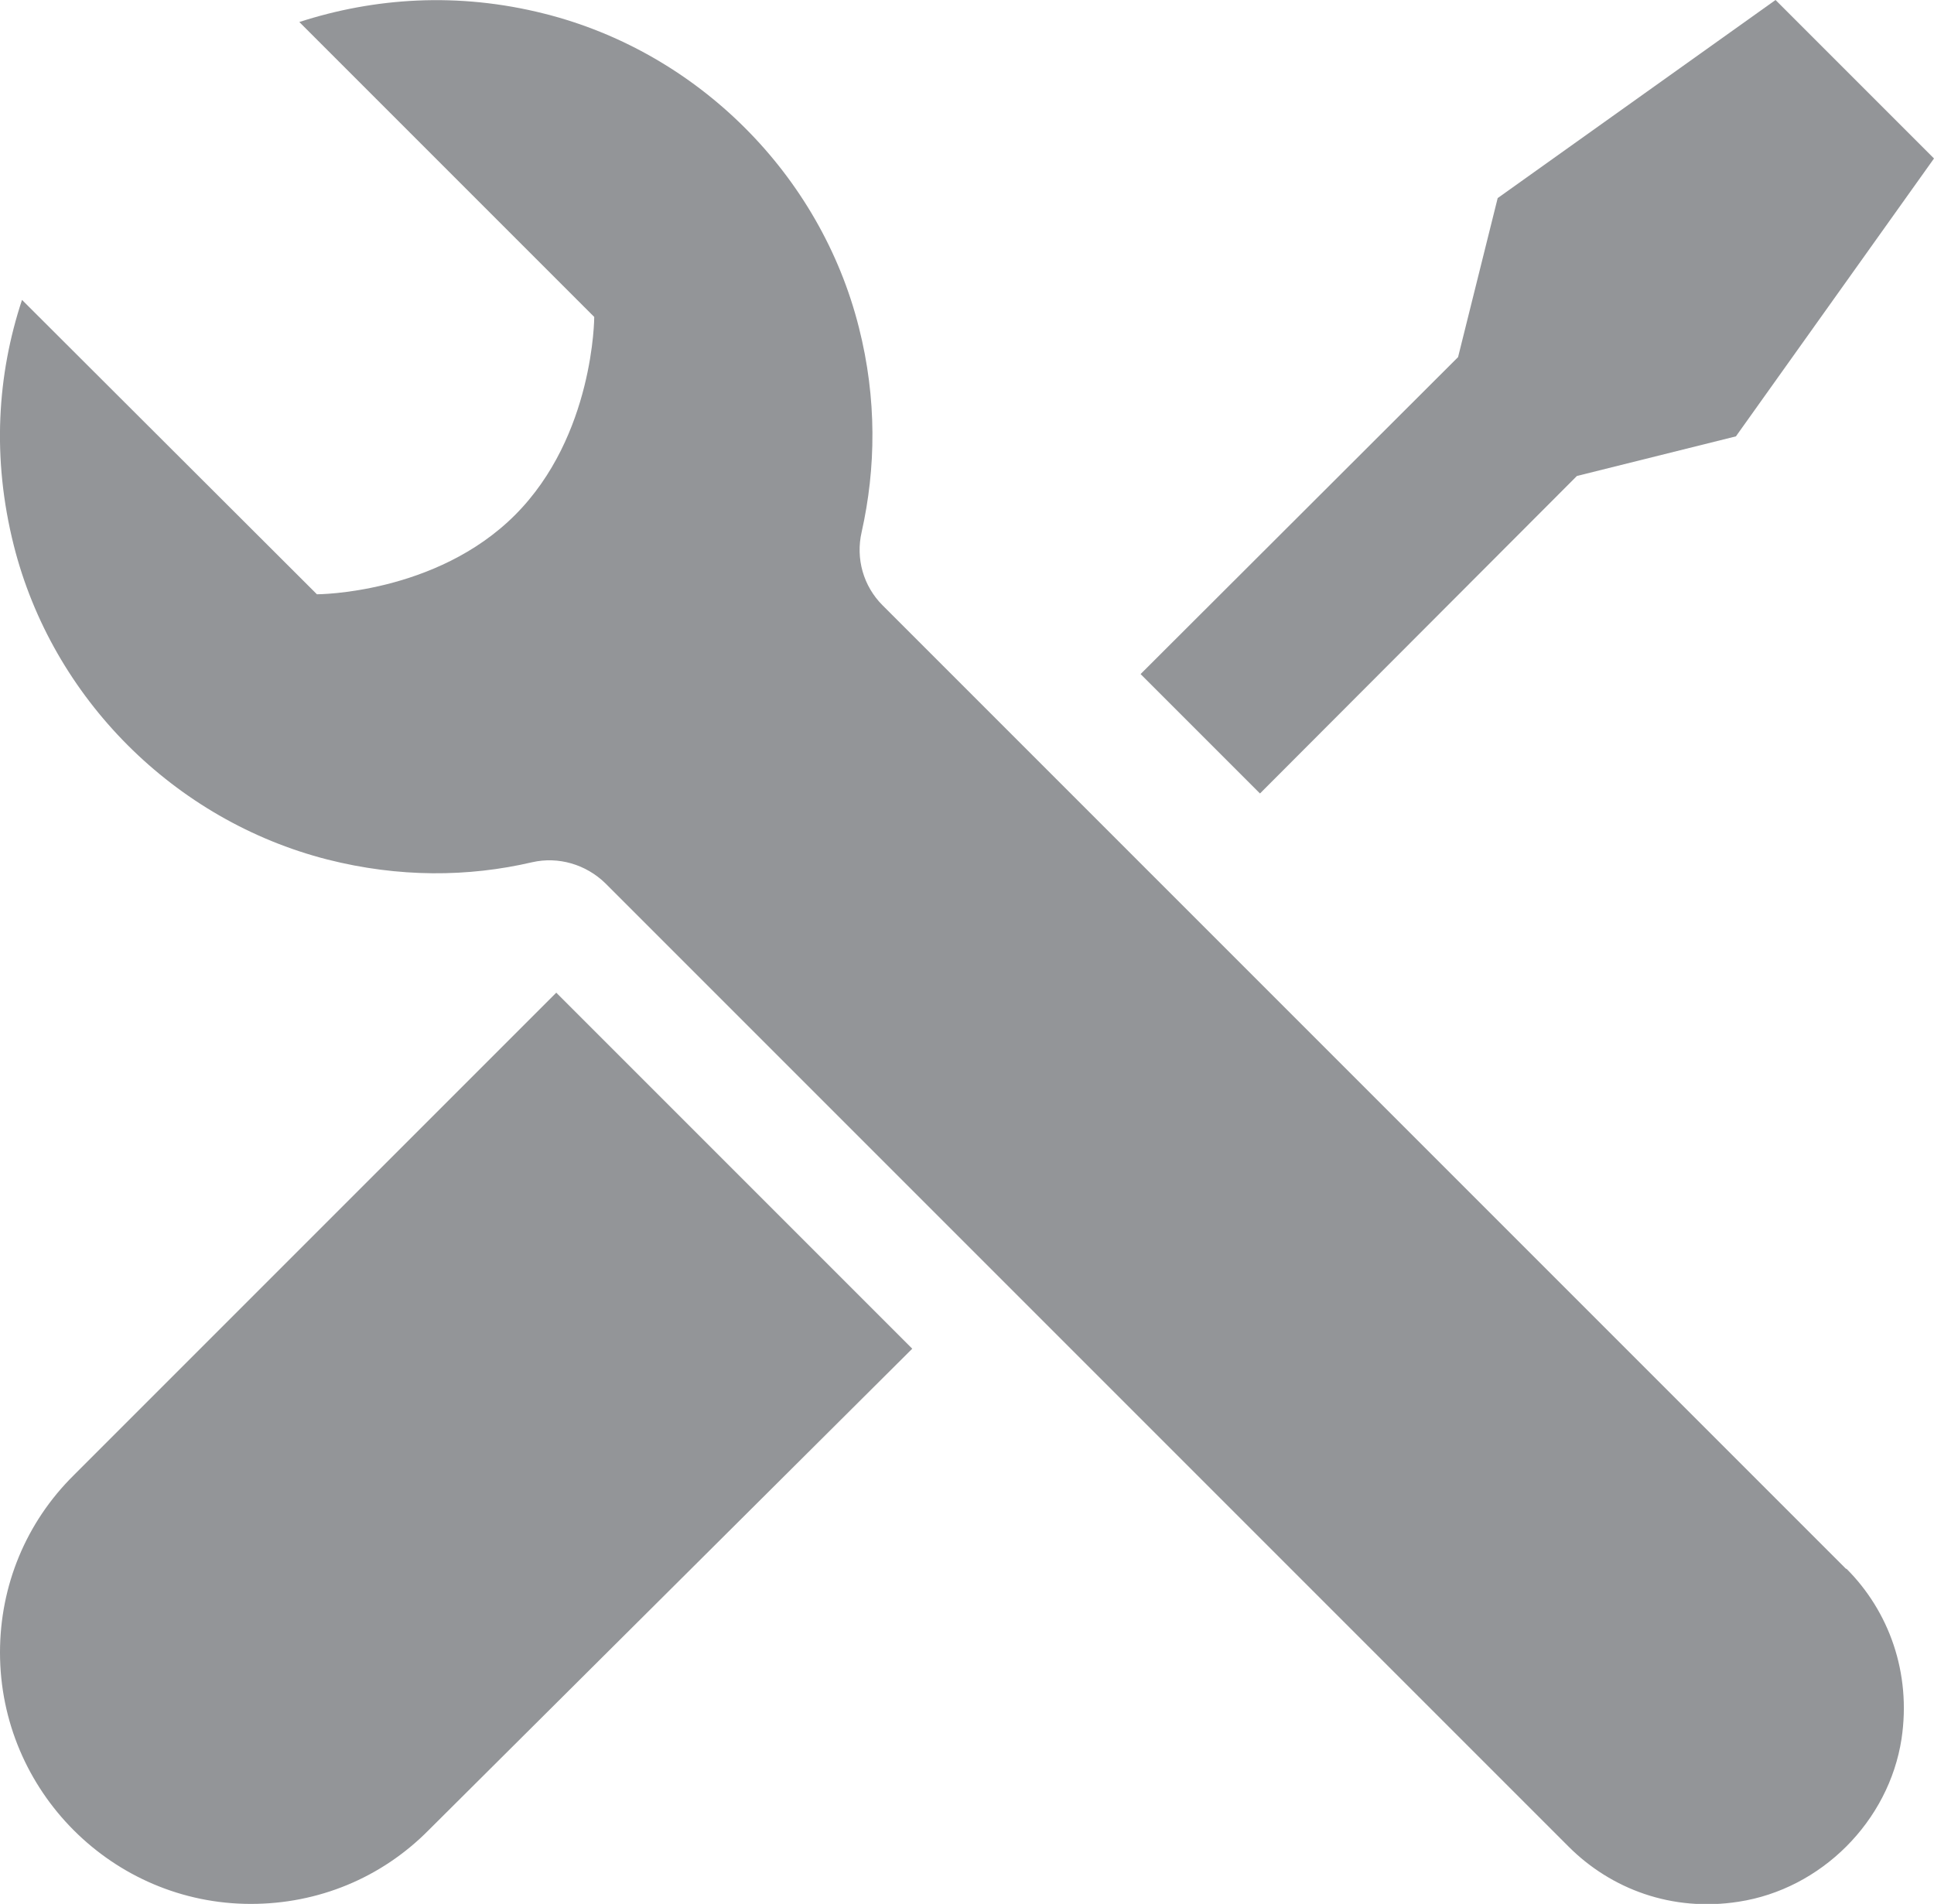
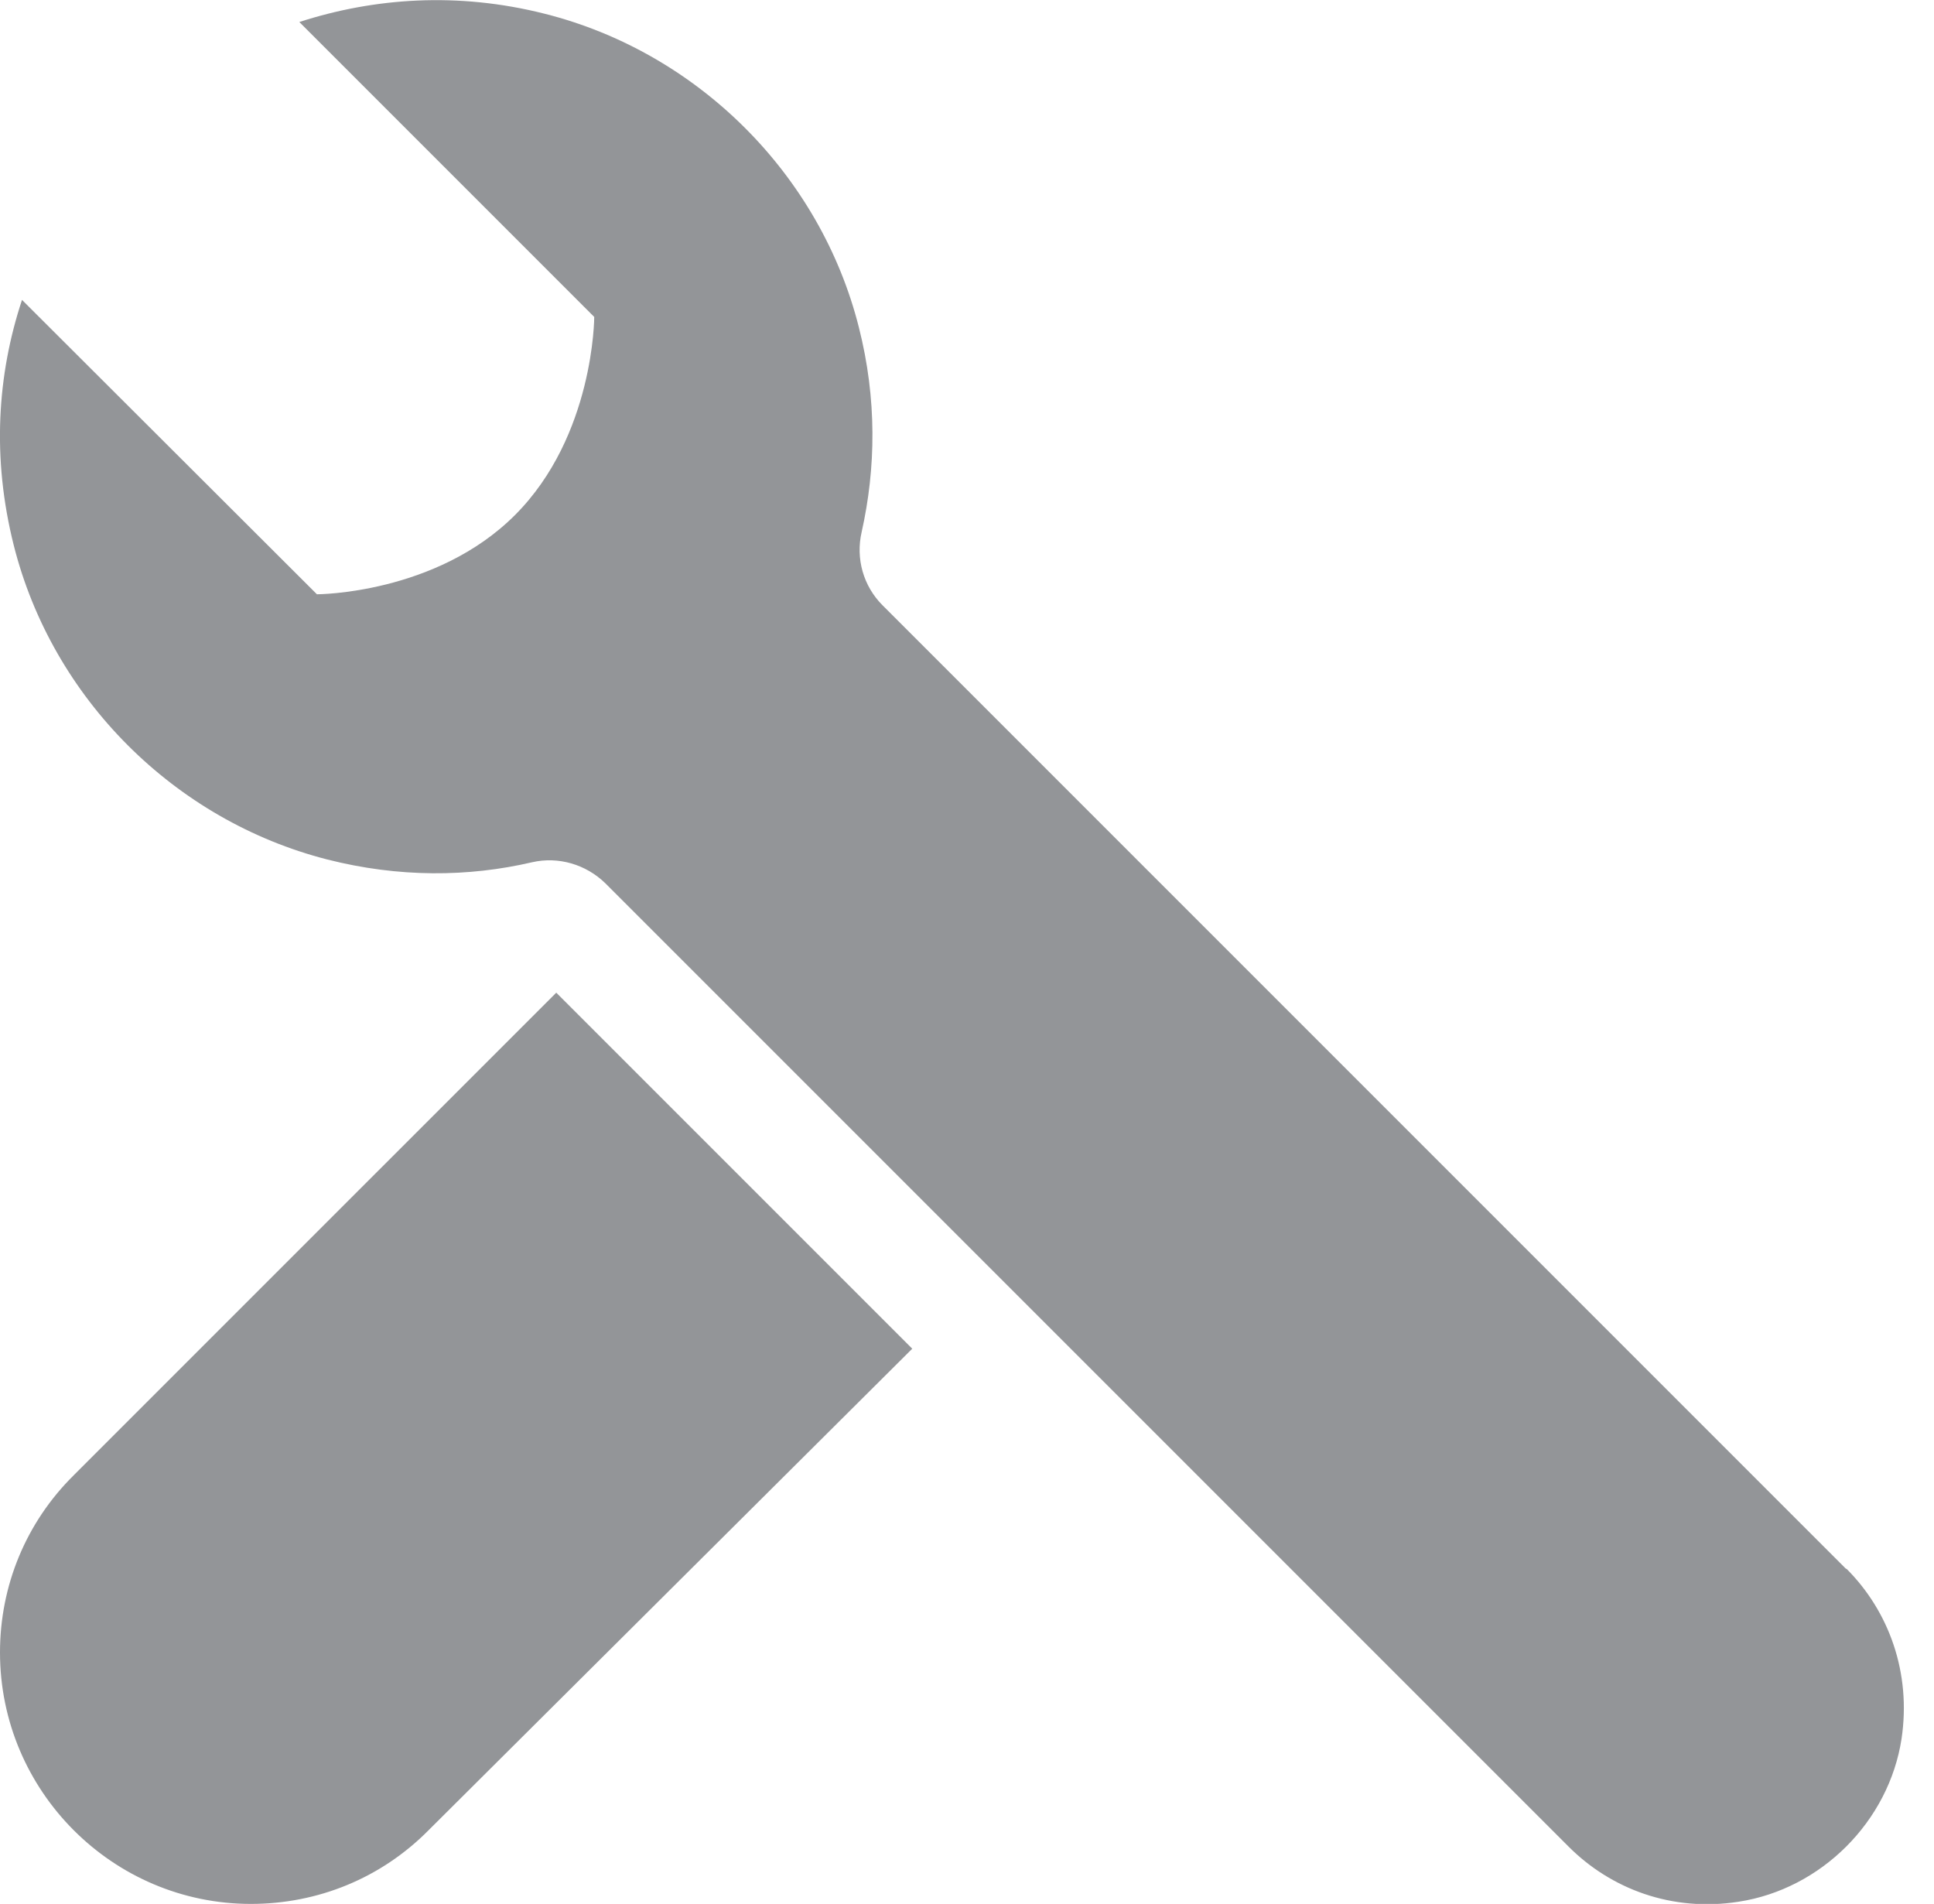
<svg xmlns="http://www.w3.org/2000/svg" id="Layer_1" data-name="Layer 1" viewBox="0 0 35.15 34.6">
  <defs>
    <style>      .cls-1 {        fill: #939598;      }    </style>
  </defs>
-   <polyline class="cls-1" points="22.9 14.42 28.66 8.65 31.55 7.93 35.15 2.88 32.27 0 27.22 3.6 26.5 6.49 20.73 12.25" />
  <path class="cls-1" d="M33.55,28.51L16.04,11c-.35-.35-.49-.85-.38-1.33.26-1.16.28-2.42-.05-3.72C14.91,3.17,12.68.95,9.9.25c-1.58-.4-3.1-.29-4.46.15l5.36,5.36s0,2.16-1.44,3.6c-1.44,1.44-3.6,1.44-3.6,1.44L.4,5.45c-.45,1.36-.55,2.87-.15,4.46.7,2.78,2.92,5,5.7,5.71,1.3.33,2.56.32,3.72.05.48-.11.98.04,1.33.38l17.51,17.51c.77.77,1.88,1.19,3.09,1,1.5-.23,2.73-1.46,2.96-2.96.18-1.2-.23-2.32-1-3.09M10.11,18.04L1.34,26.81C.47,27.67,0,28.82,0,30.03,0,32.55,2.05,34.6,4.56,34.6c1.22,0,2.37-.47,3.23-1.34l8.79-8.75" />
</svg>